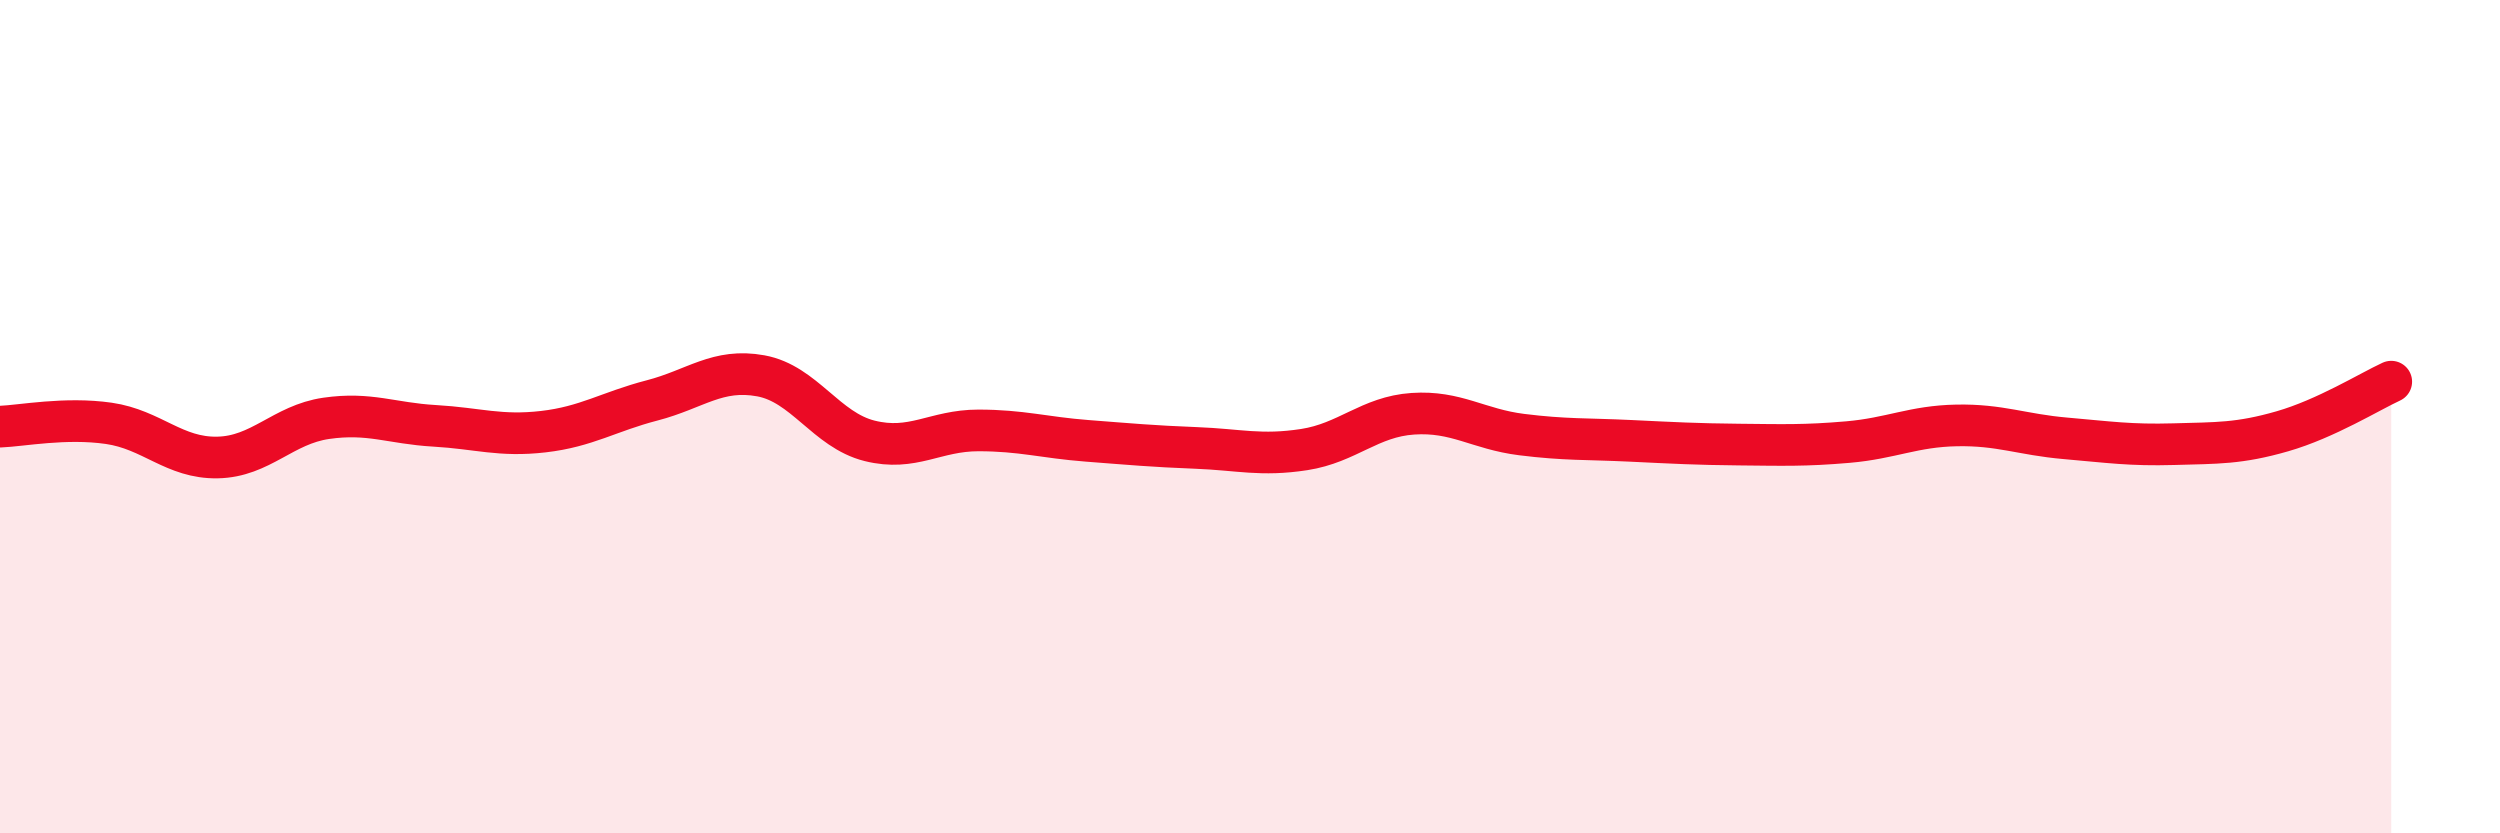
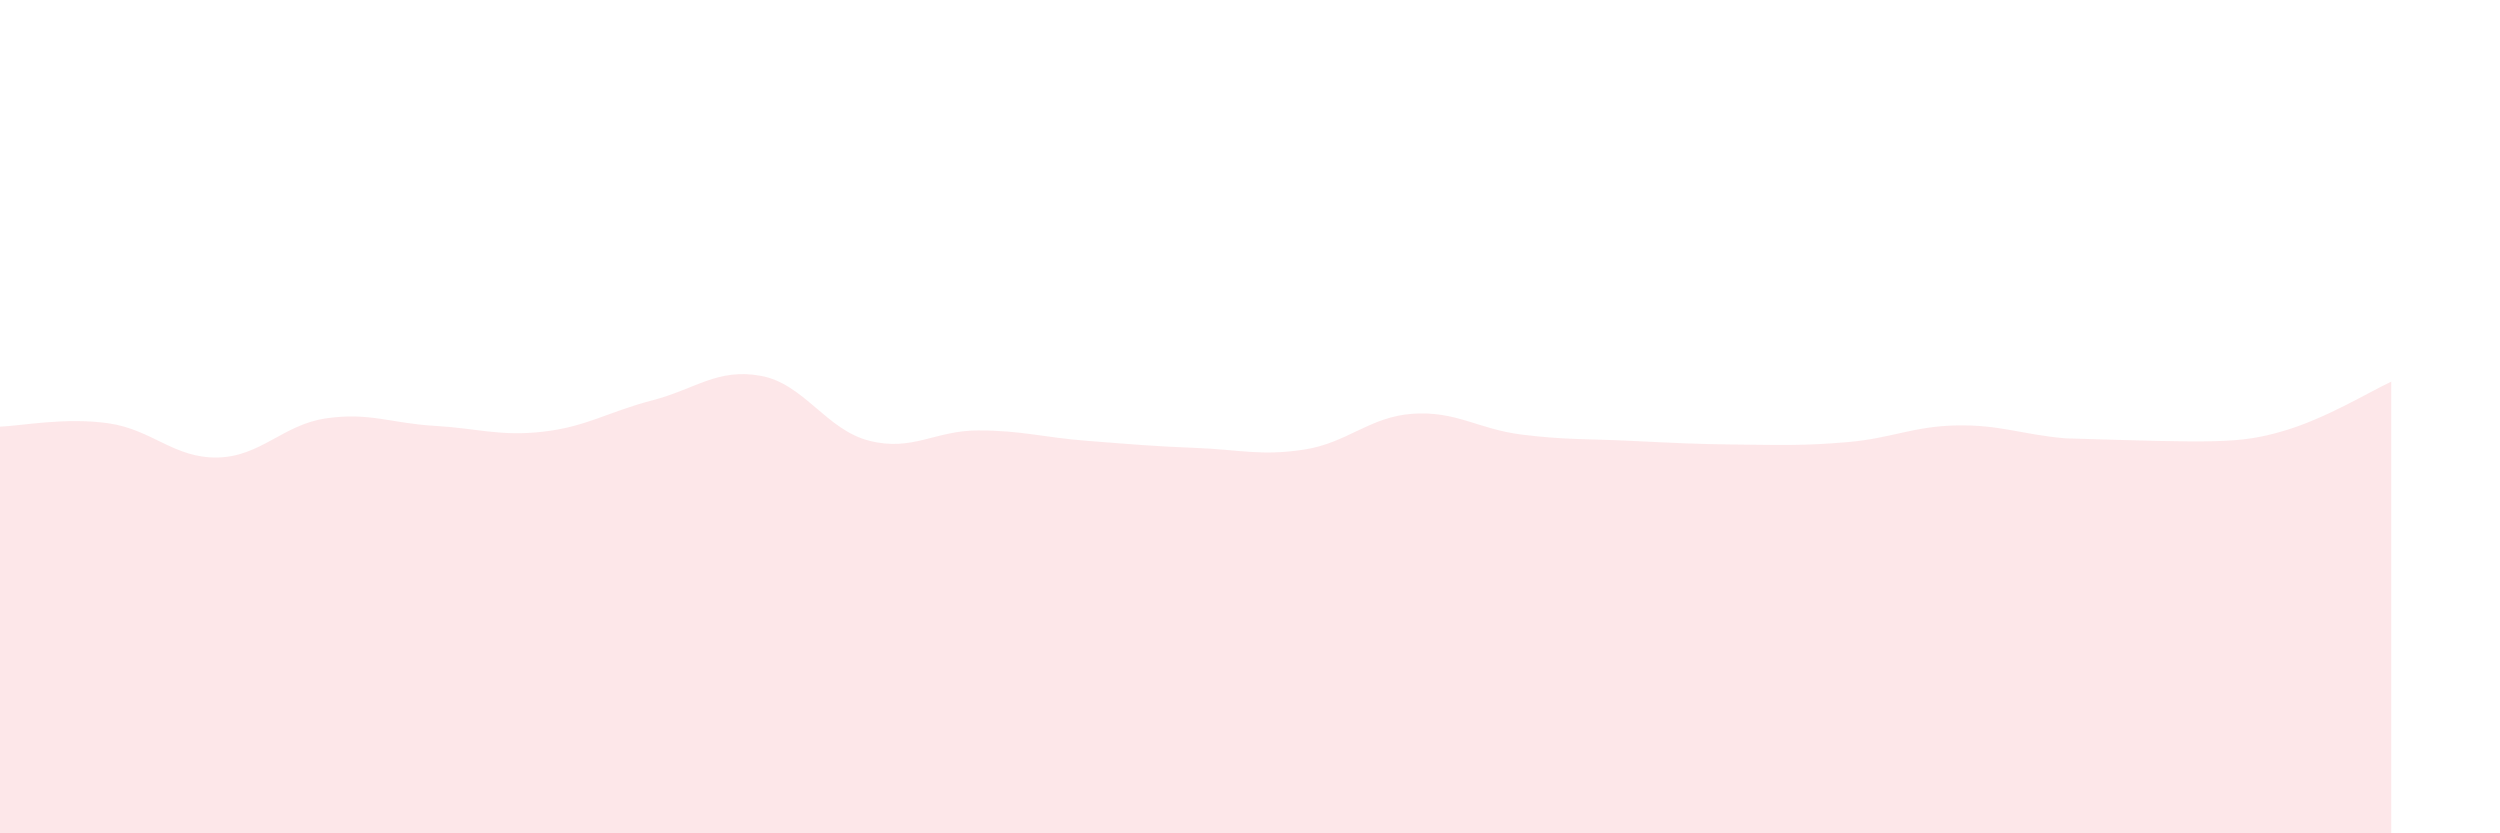
<svg xmlns="http://www.w3.org/2000/svg" width="60" height="20" viewBox="0 0 60 20">
-   <path d="M 0,10.24 C 0.52,10.22 1.57,10.01 2.61,10.16 C 3.65,10.31 4.18,11 5.22,10.98 C 6.26,10.96 6.79,10.19 7.83,10.04 C 8.87,9.89 9.39,10.16 10.43,10.22 C 11.47,10.28 12,10.48 13.04,10.36 C 14.08,10.24 14.61,9.88 15.65,9.61 C 16.69,9.34 17.22,8.83 18.26,9.02 C 19.3,9.21 19.83,10.32 20.87,10.58 C 21.91,10.84 22.44,10.33 23.48,10.33 C 24.52,10.33 25.05,10.5 26.09,10.58 C 27.13,10.66 27.66,10.71 28.7,10.75 C 29.74,10.79 30.26,10.95 31.3,10.79 C 32.34,10.63 32.87,10 33.91,9.93 C 34.95,9.86 35.48,10.3 36.52,10.43 C 37.56,10.56 38.09,10.53 39.13,10.58 C 40.17,10.63 40.7,10.66 41.74,10.67 C 42.78,10.68 43.31,10.7 44.35,10.61 C 45.39,10.52 45.92,10.23 46.96,10.21 C 48,10.19 48.53,10.43 49.57,10.52 C 50.61,10.61 51.13,10.69 52.17,10.66 C 53.21,10.63 53.74,10.65 54.78,10.35 C 55.82,10.05 56.87,9.4 57.39,9.16L57.39 20L0 20Z" fill="#EB0A25" opacity="0.1" stroke-linecap="round" stroke-linejoin="round" />
-   <path d="M 0,10.24 C 0.52,10.22 1.57,10.01 2.61,10.16 C 3.65,10.31 4.18,11 5.22,10.98 C 6.26,10.96 6.79,10.19 7.83,10.04 C 8.87,9.89 9.39,10.16 10.43,10.22 C 11.47,10.28 12,10.48 13.04,10.36 C 14.08,10.24 14.61,9.88 15.65,9.61 C 16.69,9.34 17.22,8.83 18.26,9.02 C 19.3,9.21 19.83,10.32 20.87,10.58 C 21.91,10.84 22.44,10.33 23.48,10.33 C 24.52,10.33 25.05,10.5 26.09,10.58 C 27.13,10.66 27.66,10.71 28.7,10.75 C 29.74,10.79 30.26,10.95 31.3,10.79 C 32.34,10.63 32.87,10 33.91,9.93 C 34.95,9.86 35.48,10.3 36.52,10.43 C 37.56,10.56 38.09,10.53 39.13,10.58 C 40.17,10.63 40.7,10.66 41.74,10.67 C 42.78,10.68 43.31,10.7 44.35,10.61 C 45.39,10.52 45.92,10.23 46.96,10.21 C 48,10.19 48.53,10.43 49.57,10.52 C 50.61,10.61 51.13,10.69 52.17,10.66 C 53.21,10.63 53.74,10.65 54.78,10.35 C 55.82,10.05 56.87,9.4 57.39,9.16" stroke="#EB0A25" stroke-width="1" fill="none" stroke-linecap="round" stroke-linejoin="round" />
+   <path d="M 0,10.24 C 0.52,10.22 1.57,10.01 2.61,10.16 C 3.65,10.31 4.18,11 5.22,10.98 C 6.26,10.96 6.79,10.19 7.83,10.04 C 8.87,9.89 9.39,10.16 10.43,10.22 C 11.47,10.28 12,10.48 13.04,10.36 C 14.08,10.24 14.61,9.88 15.65,9.61 C 16.69,9.34 17.22,8.83 18.26,9.02 C 19.3,9.21 19.83,10.32 20.87,10.58 C 21.91,10.84 22.44,10.33 23.48,10.33 C 24.52,10.33 25.05,10.5 26.09,10.58 C 27.13,10.66 27.66,10.71 28.7,10.75 C 29.74,10.79 30.26,10.95 31.3,10.79 C 32.34,10.63 32.87,10 33.91,9.93 C 34.95,9.86 35.48,10.3 36.52,10.43 C 37.56,10.56 38.09,10.53 39.13,10.58 C 40.17,10.63 40.7,10.66 41.74,10.67 C 42.78,10.68 43.31,10.7 44.35,10.61 C 45.39,10.52 45.92,10.23 46.96,10.21 C 48,10.19 48.53,10.43 49.57,10.52 C 53.21,10.63 53.74,10.65 54.78,10.35 C 55.82,10.05 56.87,9.4 57.39,9.16L57.39 20L0 20Z" fill="#EB0A25" opacity="0.1" stroke-linecap="round" stroke-linejoin="round" />
</svg>